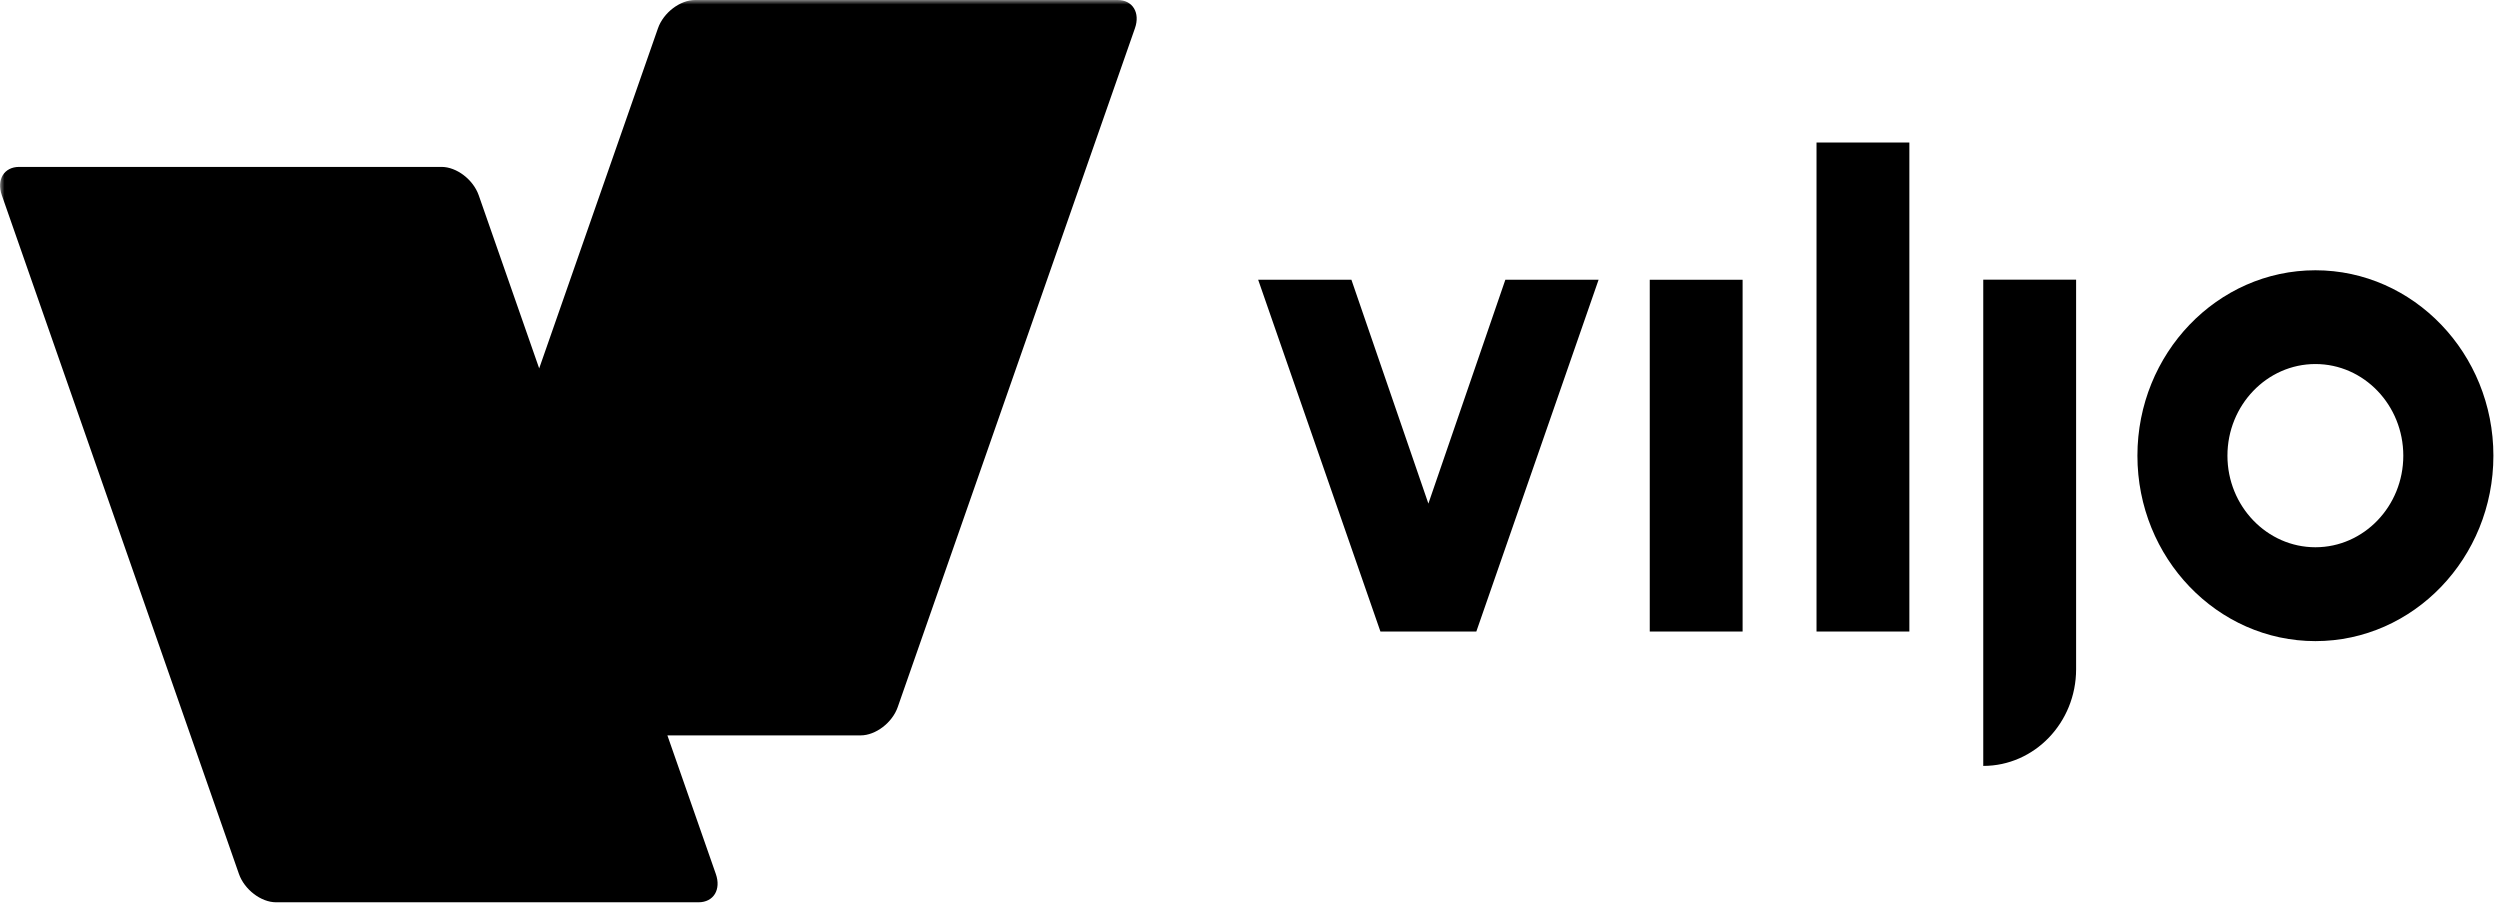
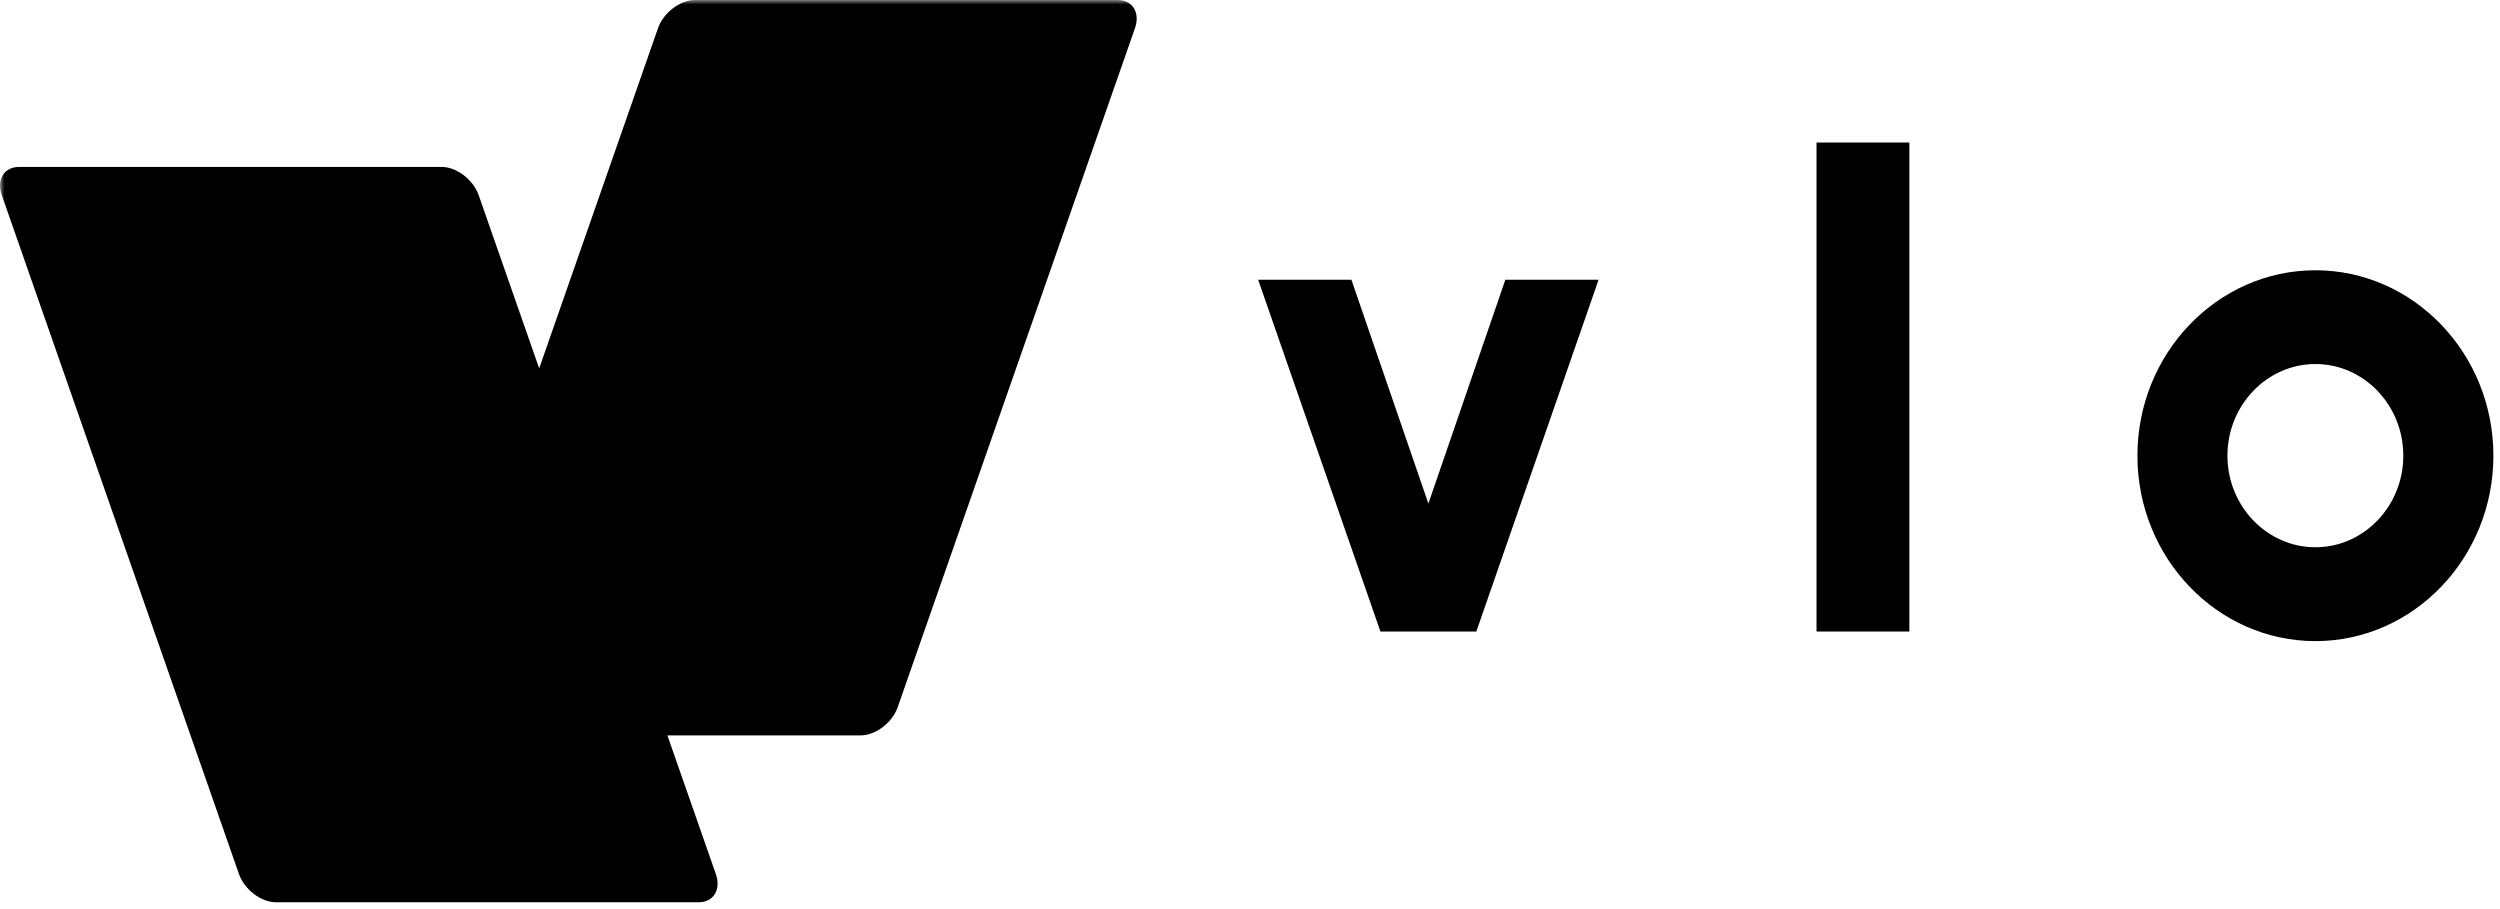
<svg xmlns="http://www.w3.org/2000/svg" width="275" height="100" viewBox="0 0 275 100" fill="none">
  <g clip-path="url(#clip0_1_4)">
    <mask id="mask0_1_4" style="mask-type:luminance" maskUnits="userSpaceOnUse" x="0" y="0" width="275" height="100">
      <path d="M275 0H0V100H275V0Z" fill="white" />
    </mask>
    <g mask="url(#mask0_1_4)">
      <path d="M76.457 0C74.807 0 72.972 1.395 72.375 3.116L59.31 40.523L52.658 21.477C52.054 19.756 50.228 18.36 48.576 18.36H2.103C0.451 18.36 -0.403 19.756 0.201 21.477L26.283 96.135C26.889 97.856 28.713 99.251 30.365 99.251H76.838C78.49 99.251 79.347 97.856 78.74 96.135L73.413 80.893H94.67C96.322 80.893 98.155 79.496 98.752 77.774L124.841 3.116C125.447 1.395 124.591 0 122.939 0H76.457Z" fill="black" />
-       <path d="M191.686 30.774H181.473V69.468H191.686V30.774Z" fill="black" />
-       <path d="M210.03 15.677H199.817V69.468H210.03V15.677Z" fill="black" />
-       <path d="M218.158 84.251C223.796 84.251 228.372 79.486 228.372 73.612V30.765H218.158V84.251Z" fill="black" />
+       <path d="M210.03 15.677H199.817V69.468H210.03V15.677" fill="black" />
      <path d="M254.695 29.73C243.902 29.73 235.116 38.884 235.116 50.126C235.116 61.37 243.902 70.523 254.695 70.523C265.487 70.523 274.274 61.37 274.274 50.126C274.274 38.884 265.487 29.73 254.695 29.73ZM264.363 50.126C264.363 55.684 260.021 60.198 254.695 60.198C249.369 60.198 245.018 55.677 245.018 50.126C245.018 44.577 249.359 40.044 254.695 40.044C260.031 40.044 264.363 44.567 264.363 50.126Z" fill="black" />
      <path d="M165.588 30.774L157.122 55.395L148.656 30.774H138.399L151.847 69.468H162.396L175.844 30.774H165.588Z" fill="black" />
    </g>
  </g>
  <defs>
    <clipPath id="clip0_1_4">
      <rect width="275" height="100" fill="white" />
    </clipPath>
  </defs>
</svg>